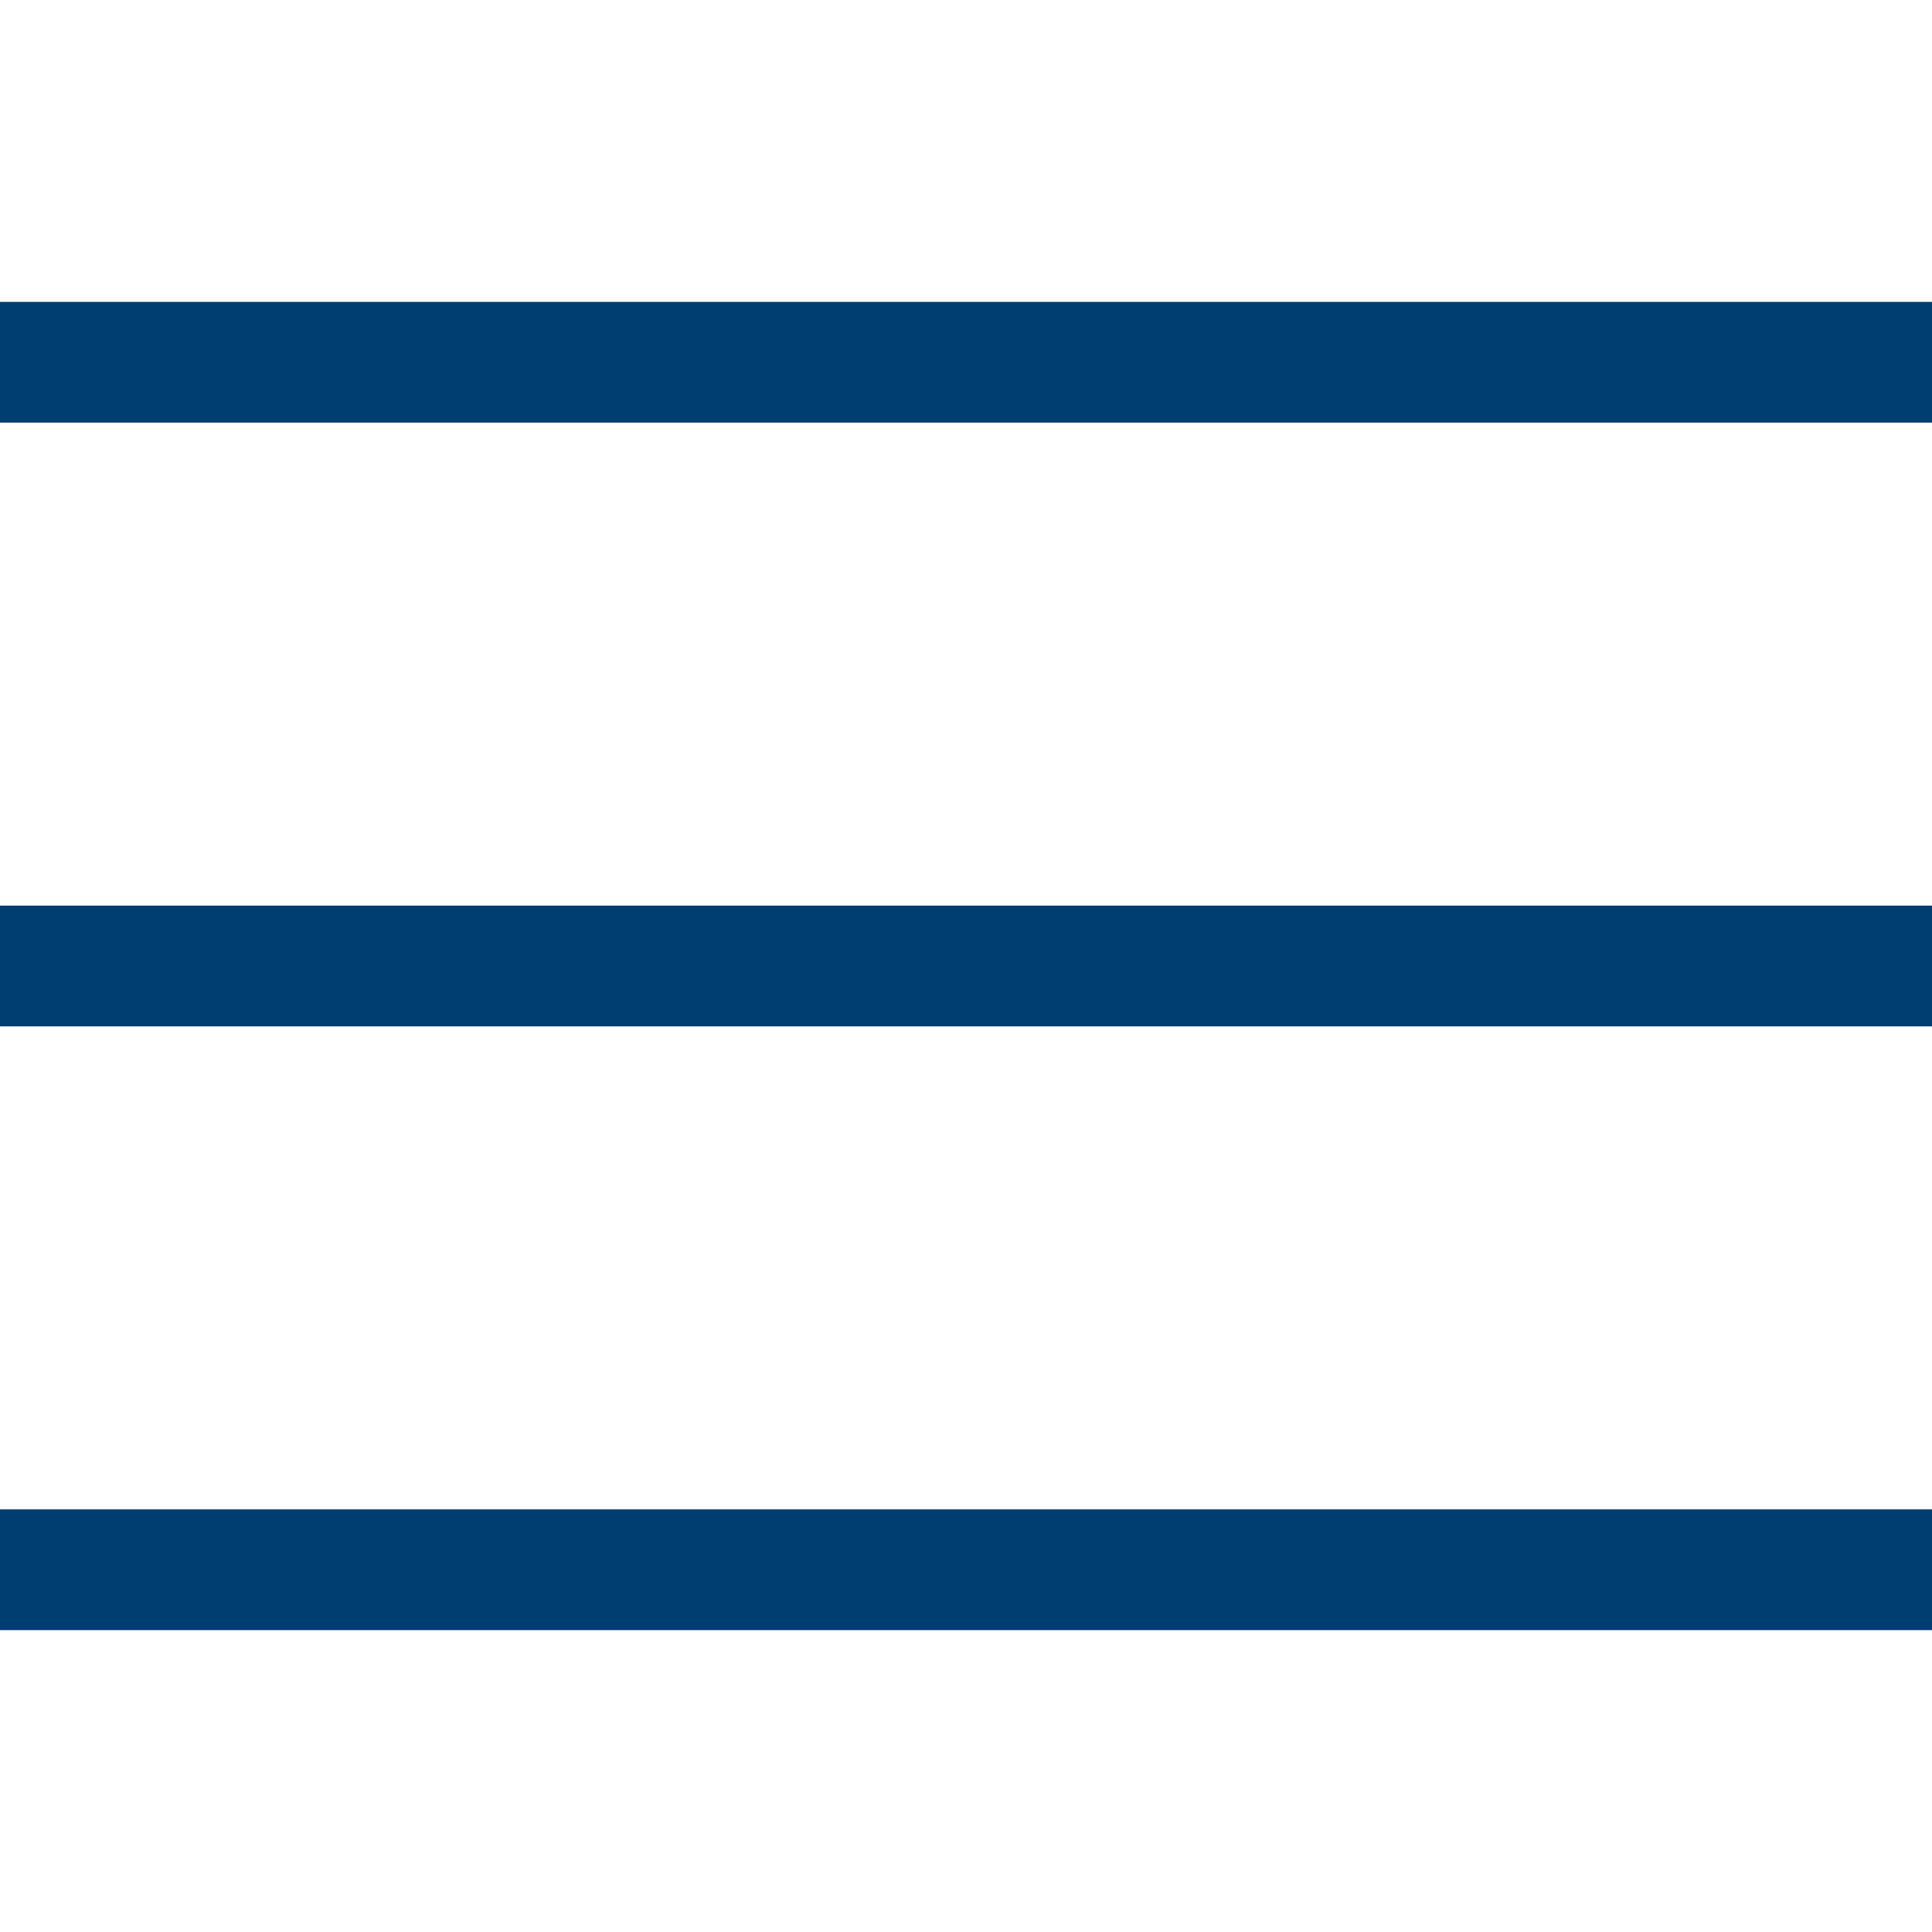
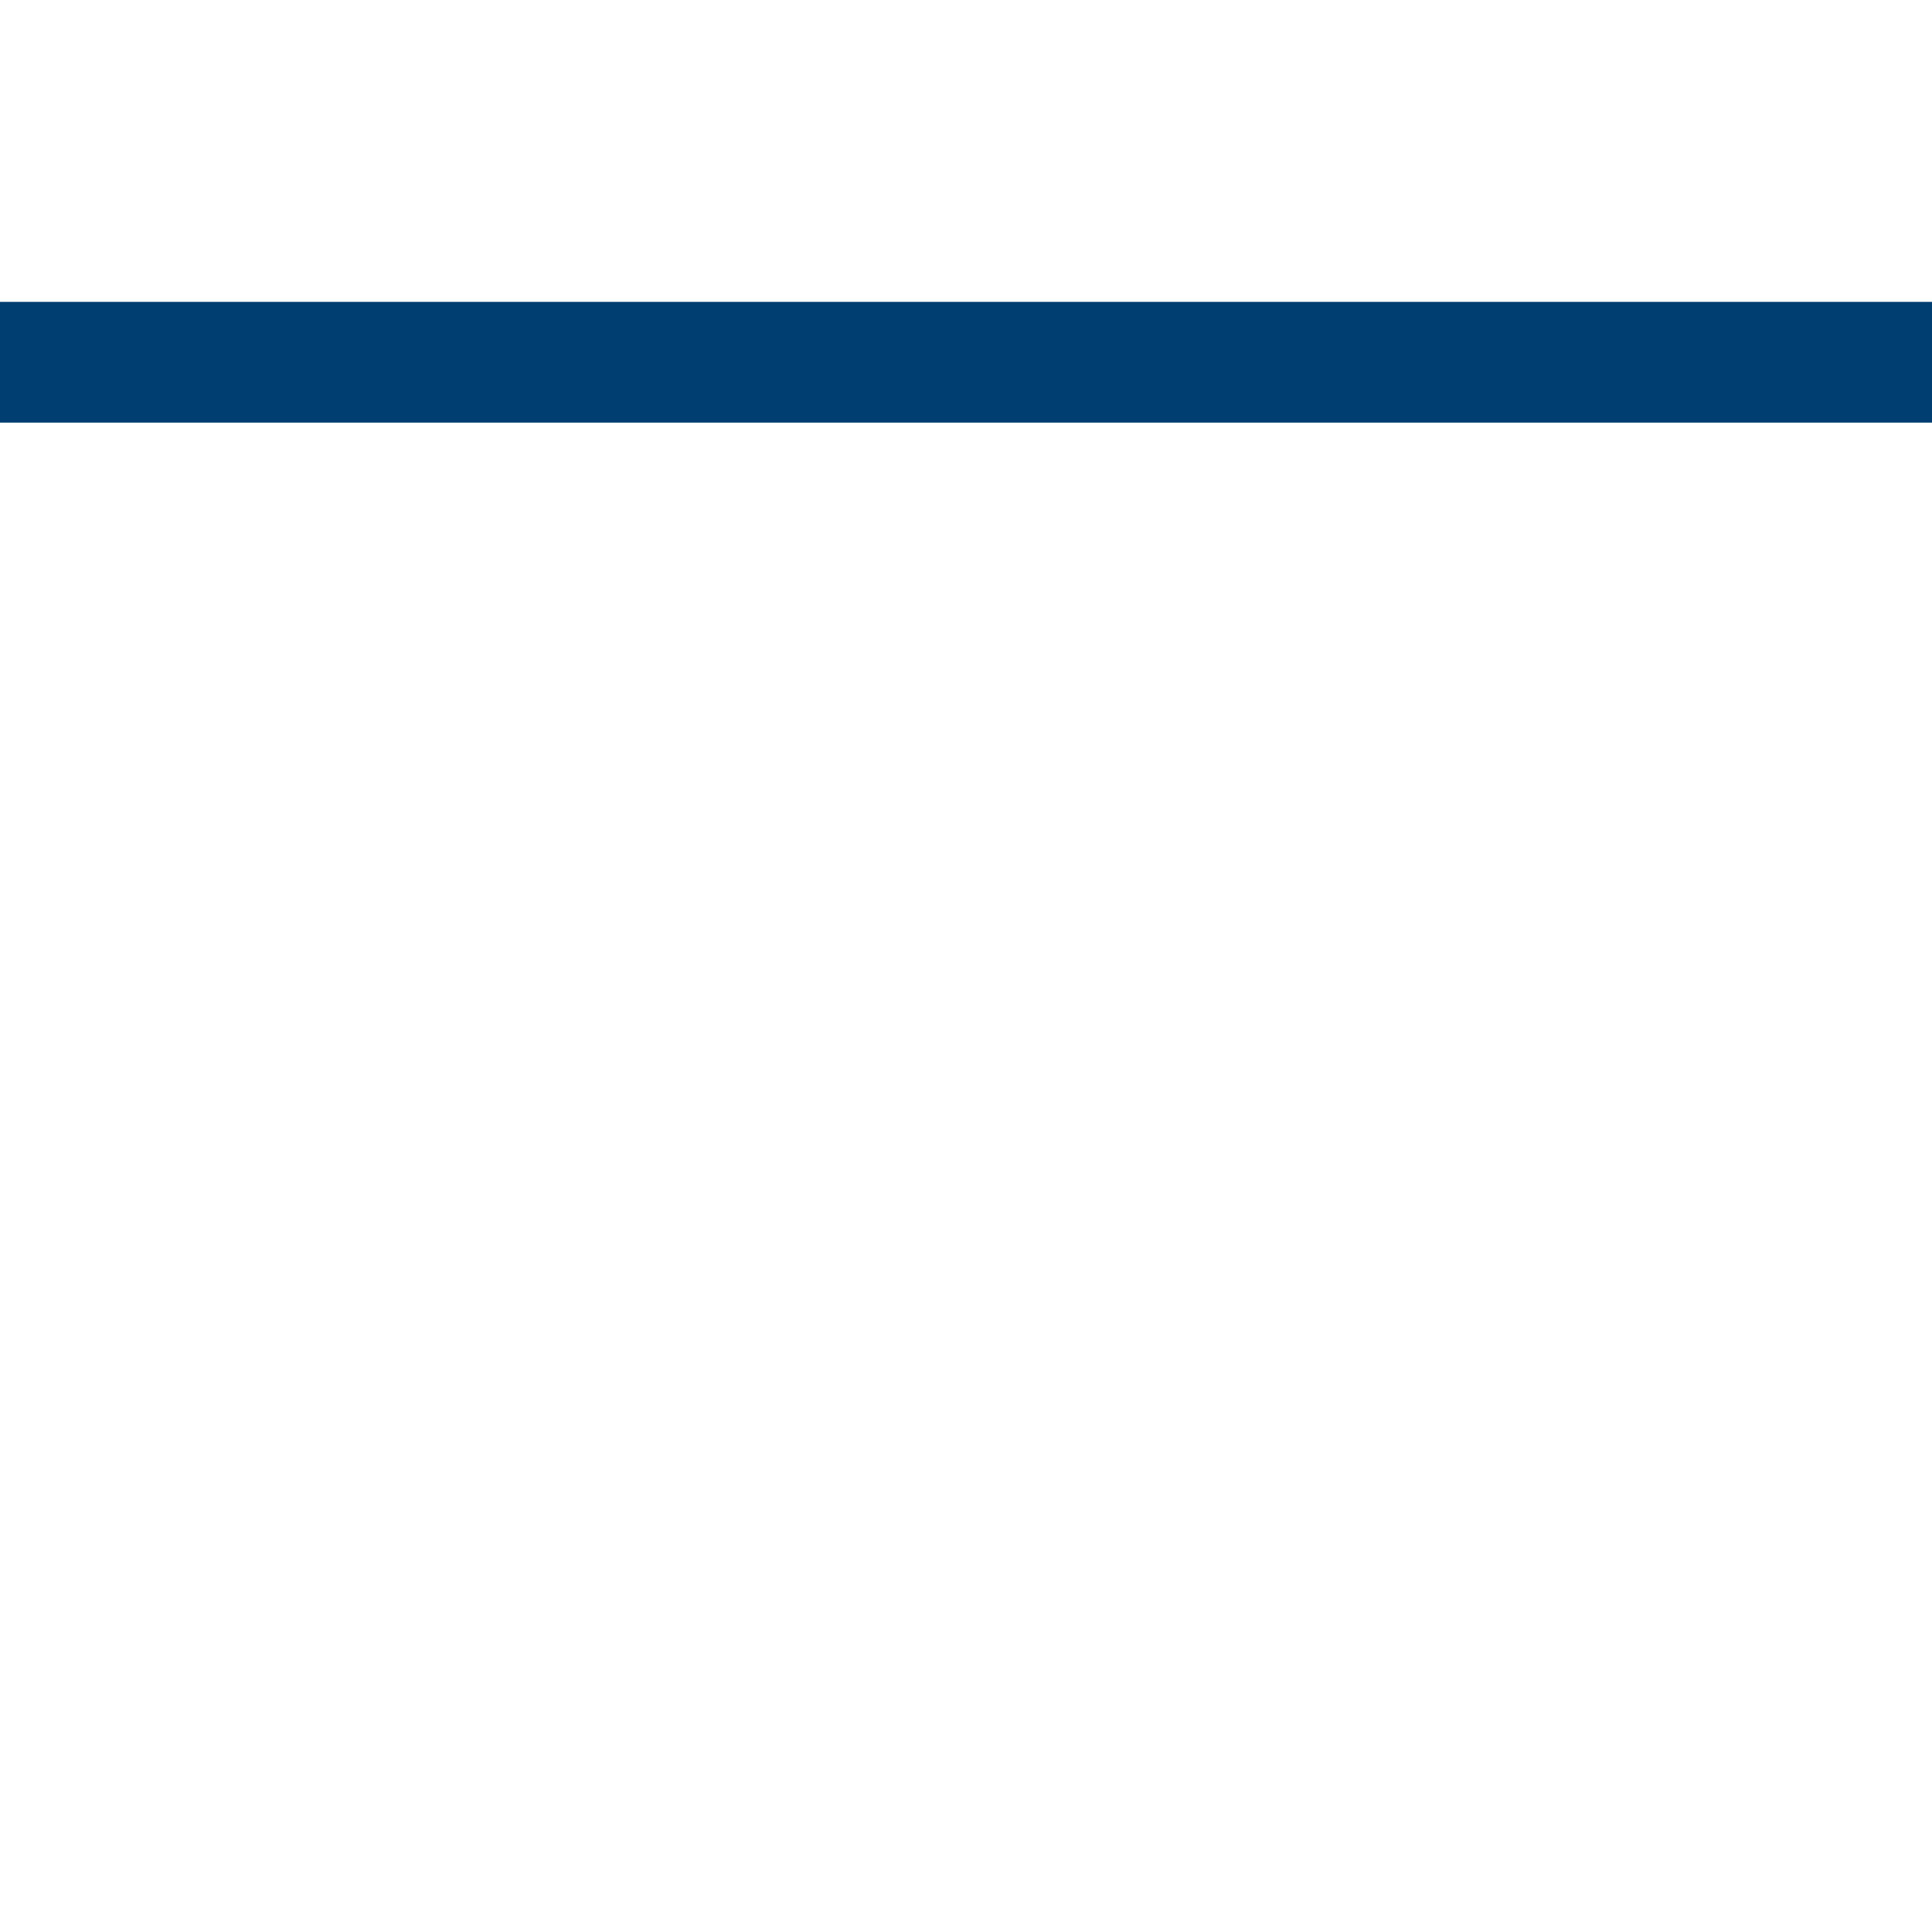
<svg xmlns="http://www.w3.org/2000/svg" width="32" height="32" viewBox="0 0 32 32" fill="none">
  <rect y="5" width="32" height="2" fill="#003D71" />
-   <rect y="15" width="32" height="2" fill="#003D71" />
-   <rect y="25" width="32" height="2" fill="#003D71" />
</svg>